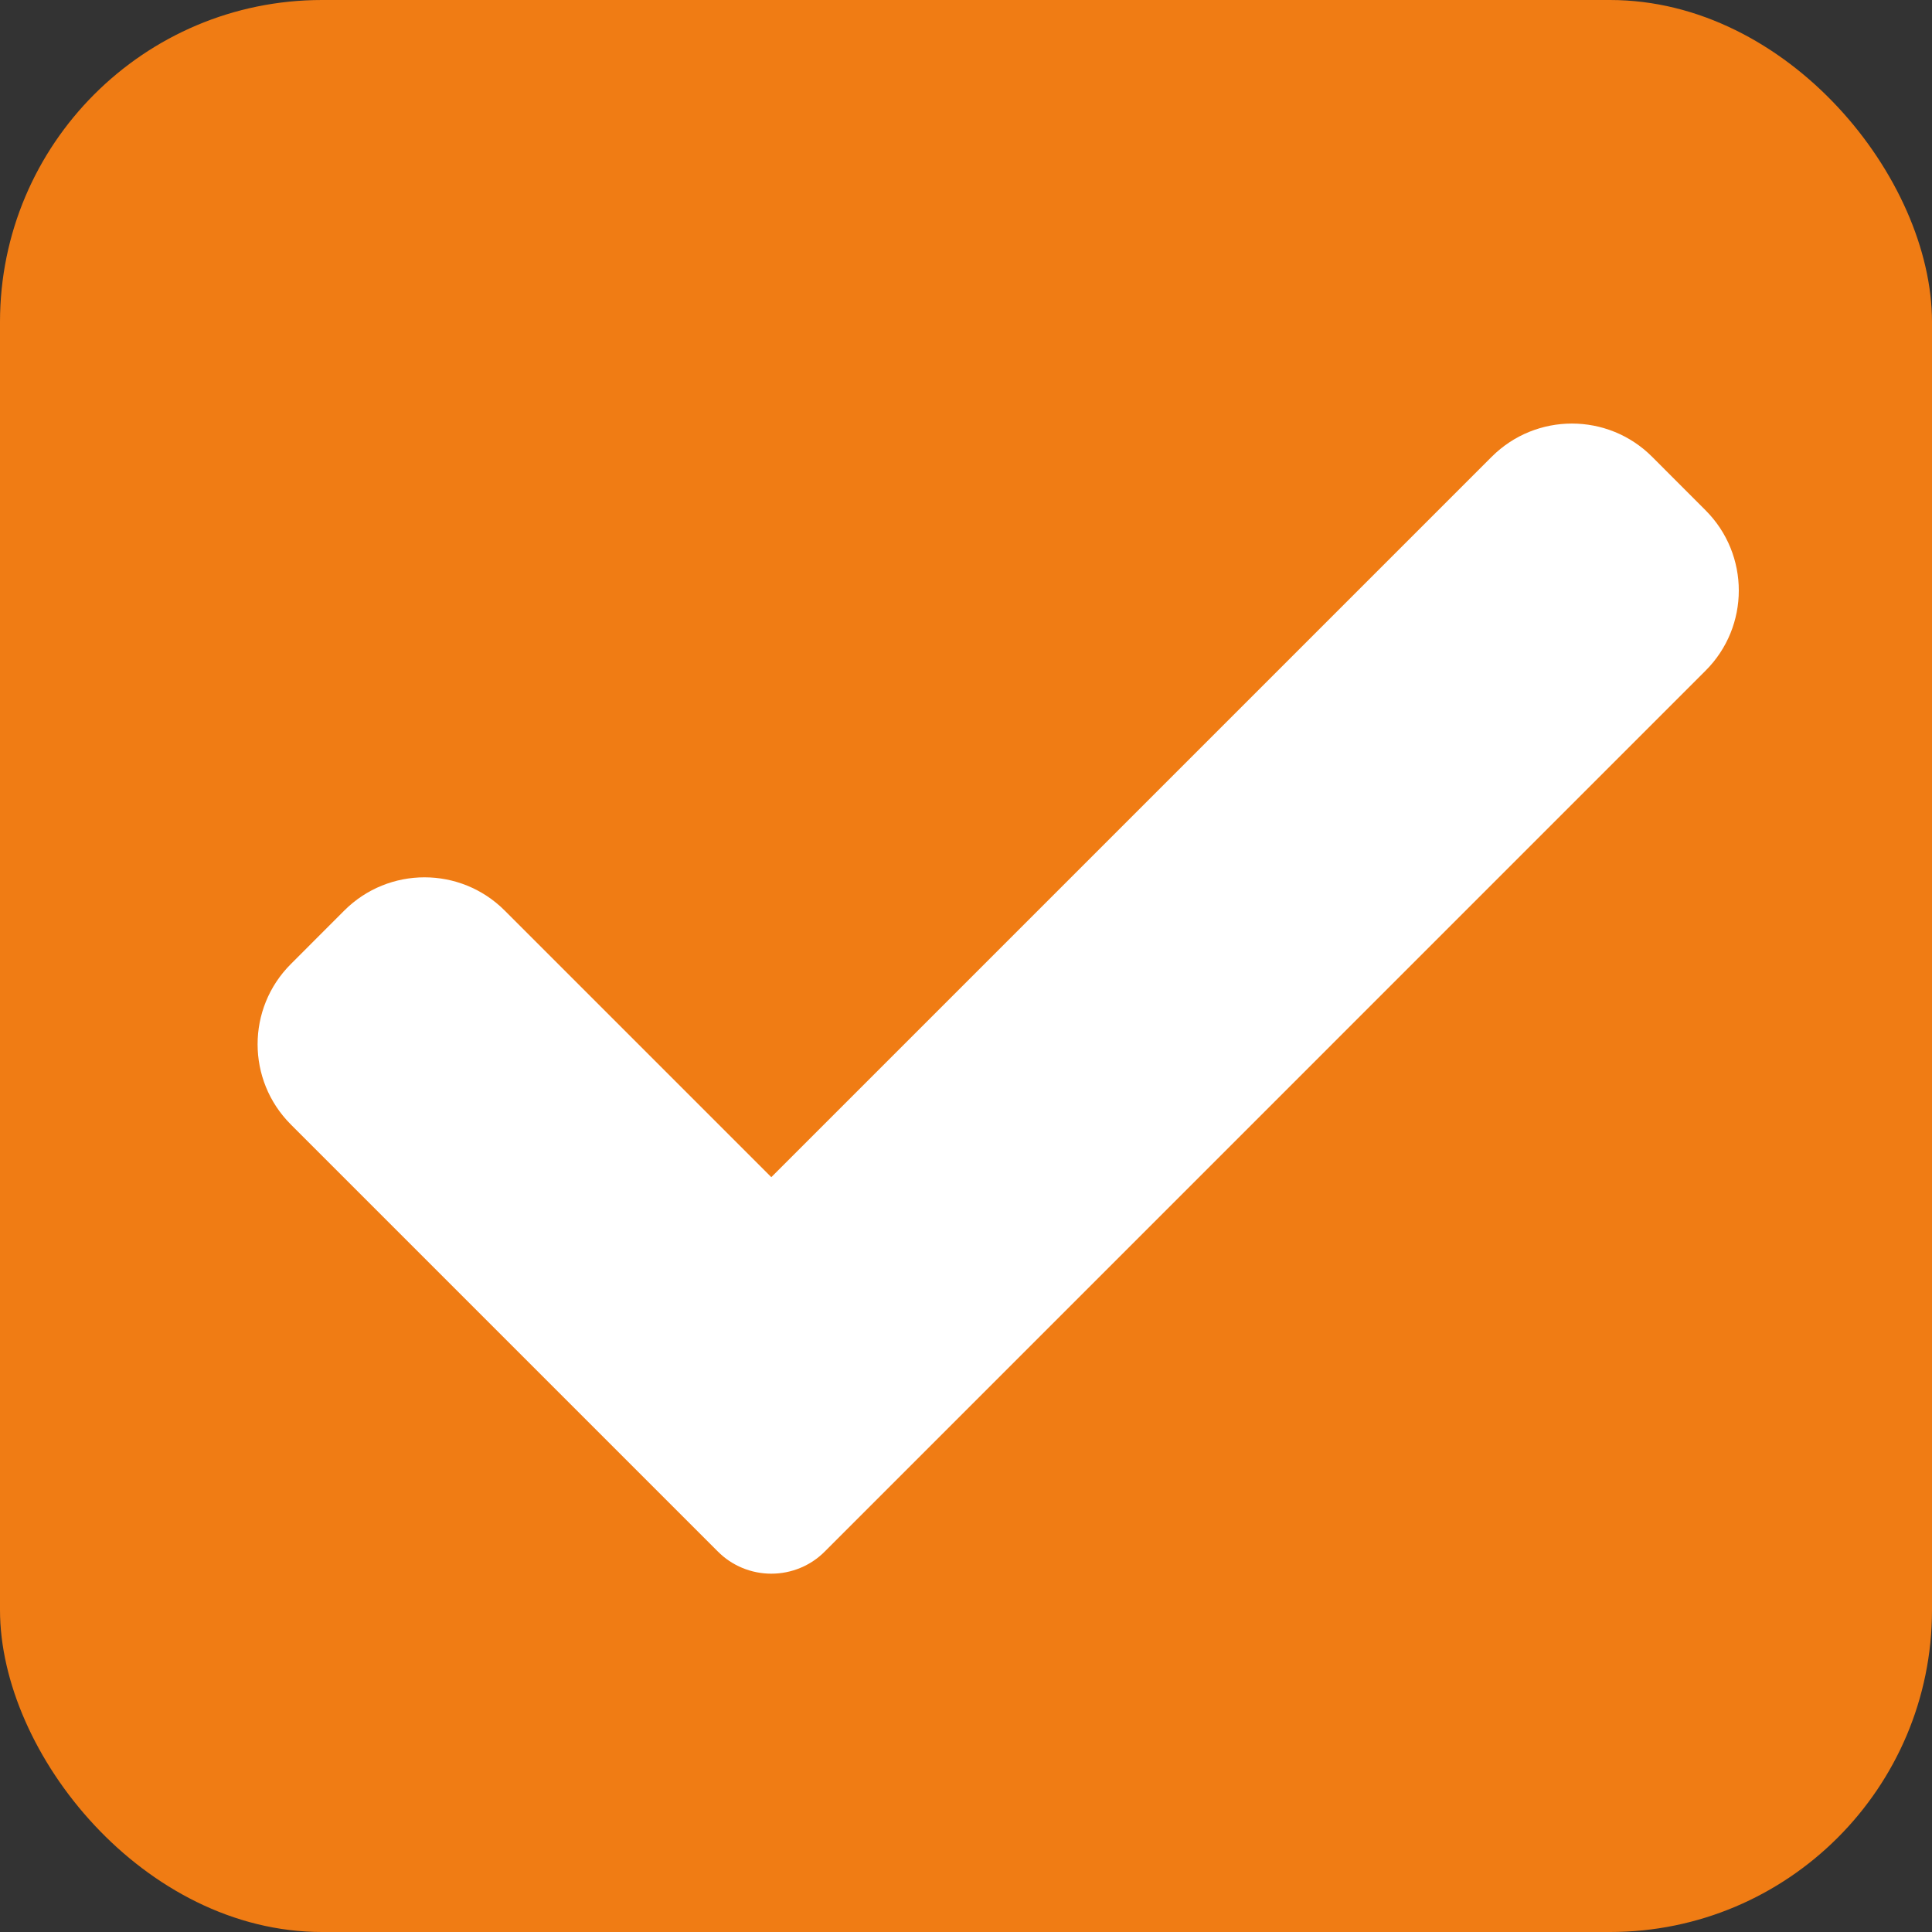
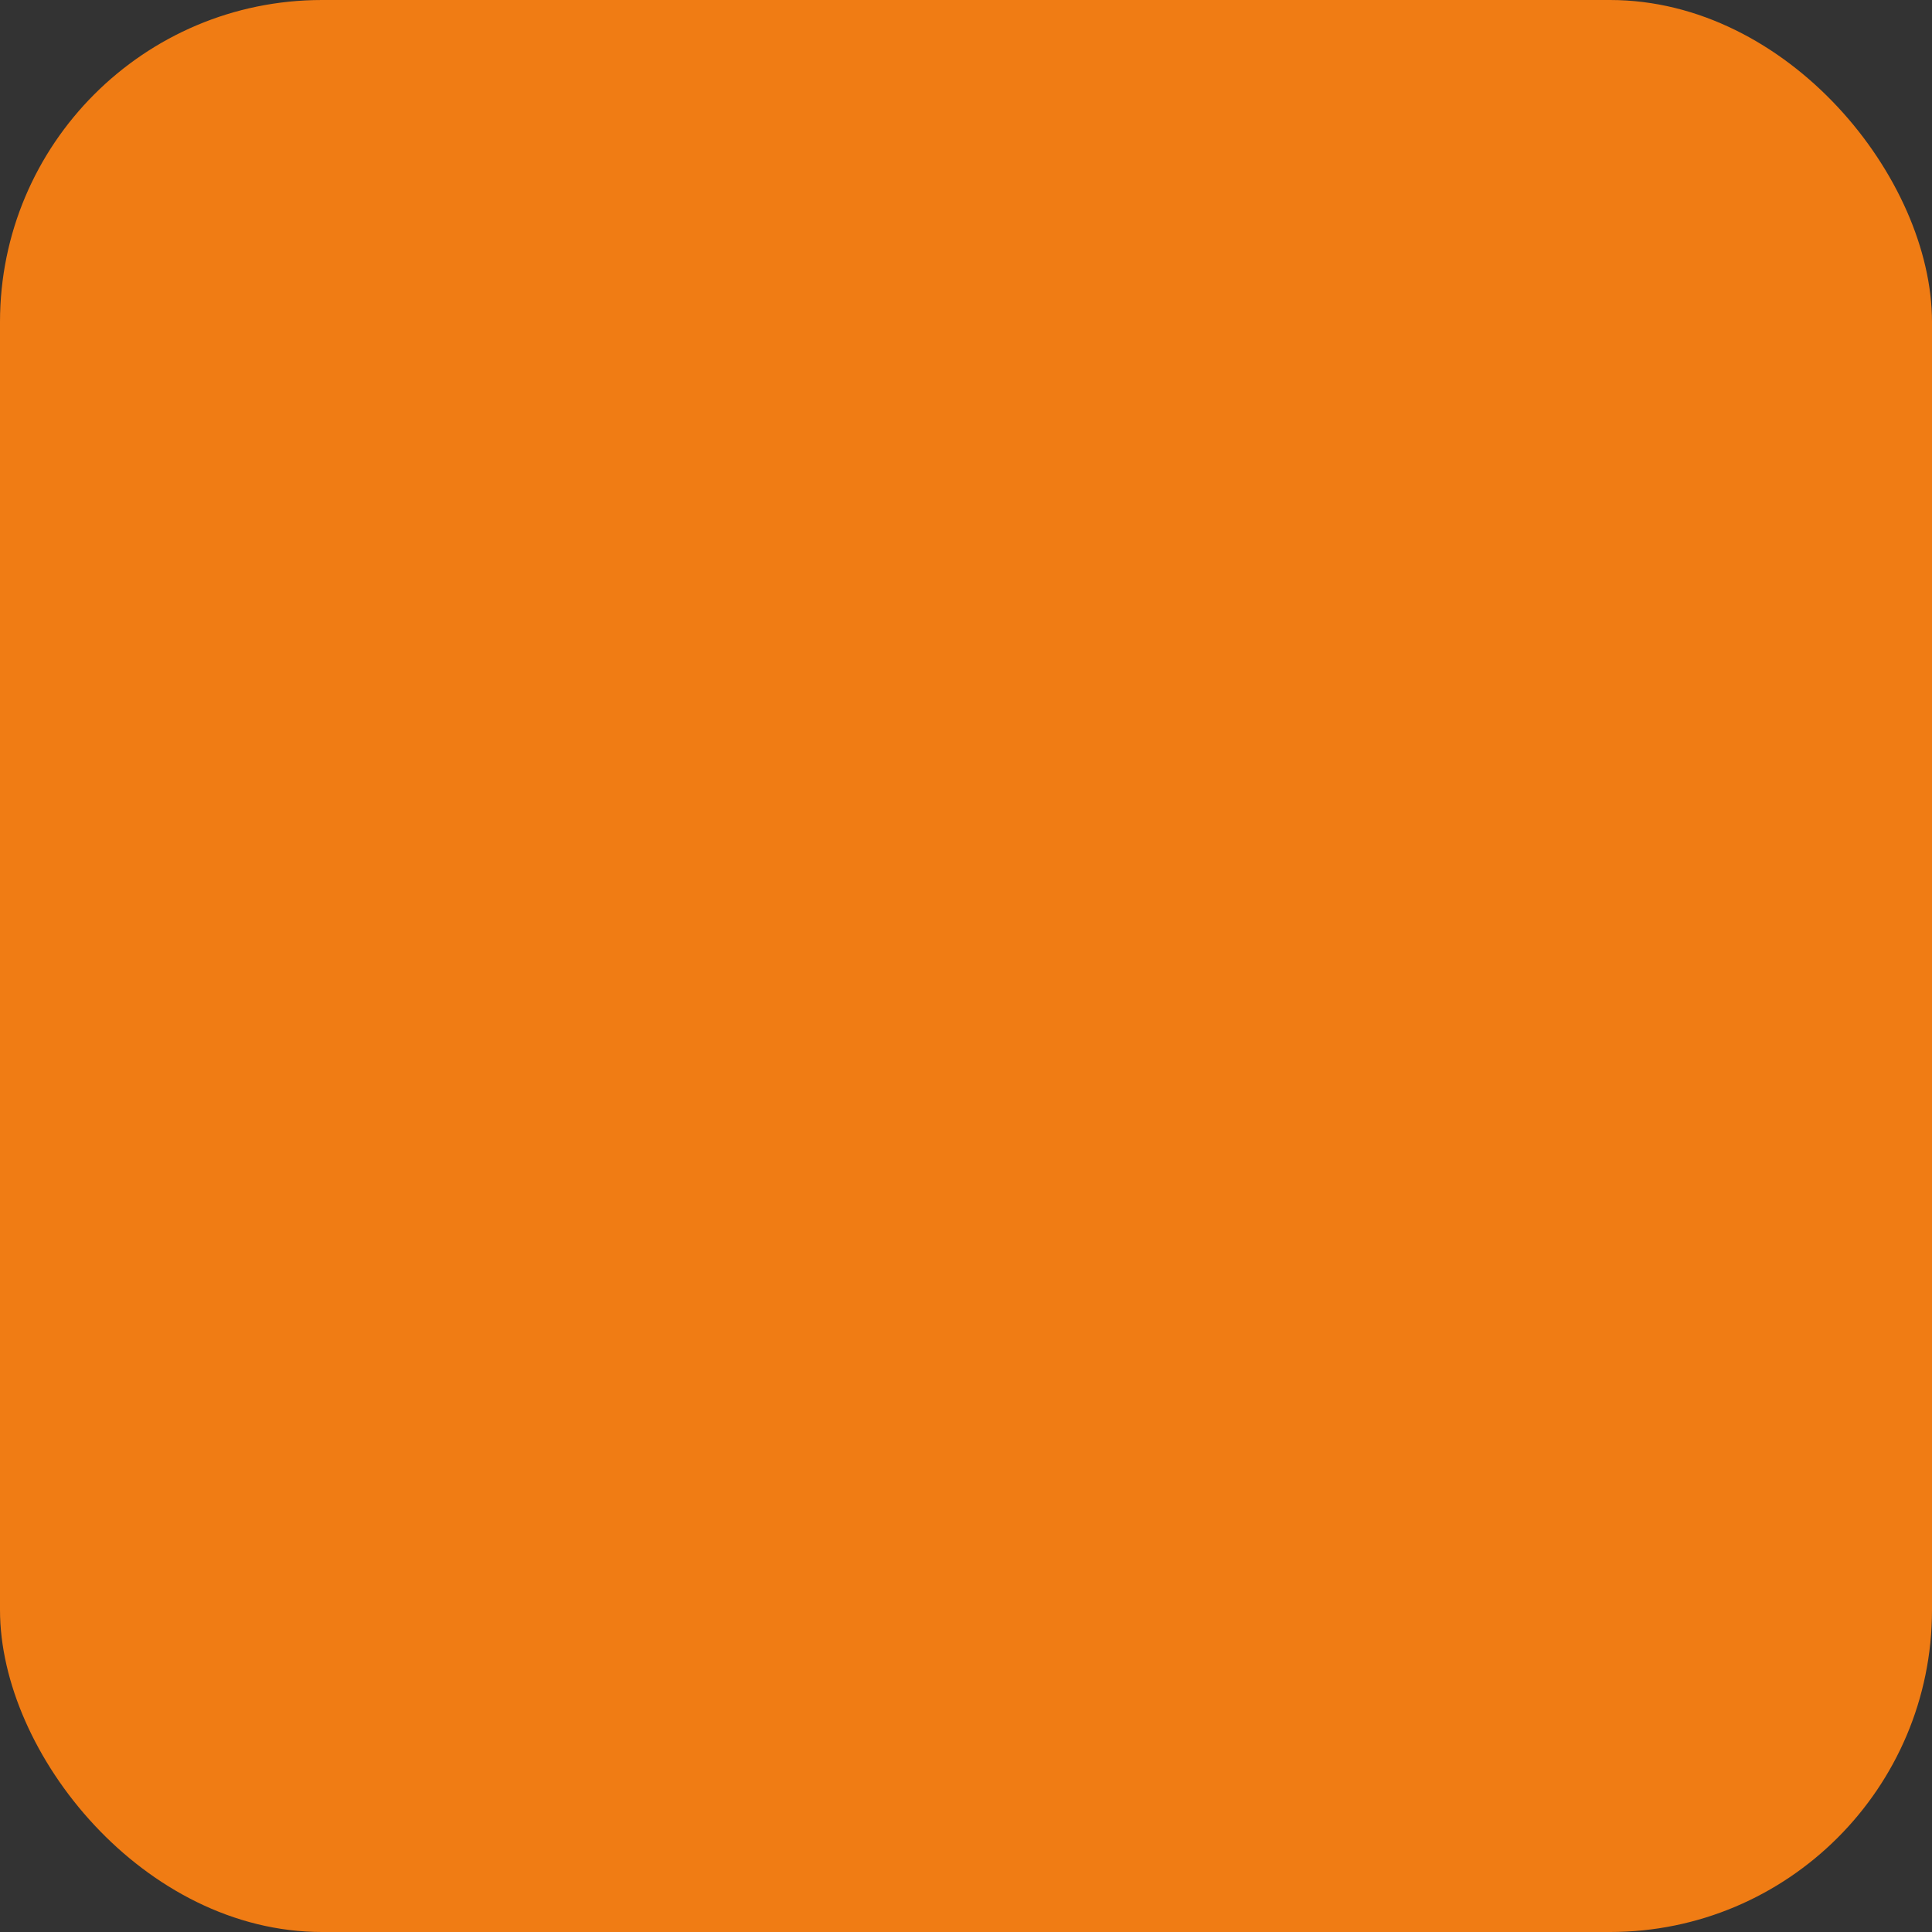
<svg xmlns="http://www.w3.org/2000/svg" width="30" height="30" viewBox="0 0 30 30" fill="none">
  <rect x="0" y="0" width="30" height="30" fill="#333333" stroke="none" />
  <rect width="30" height="30" rx="5" fill="#F07C14" />
  <g clip-path="url(#clip0)">
    <path d="M12.807 24.092C12.588 24.313 12.288 24.436 11.977 24.436C11.666 24.436 11.366 24.313 11.147 24.092L4.516 17.461C3.828 16.773 3.828 15.657 4.516 14.97L5.346 14.139C6.035 13.451 7.149 13.451 7.837 14.139L11.977 18.279L23.163 7.093C23.851 6.405 24.967 6.405 25.654 7.093L26.484 7.924C27.172 8.612 27.172 9.727 26.484 10.414L12.807 24.092Z" fill="white" />
  </g>
  <defs>
    <clipPath id="clip0">
-       <rect width="23" height="23" fill="white" transform="translate(4 4)" />
-     </clipPath>
+       </clipPath>
  </defs>
</svg>